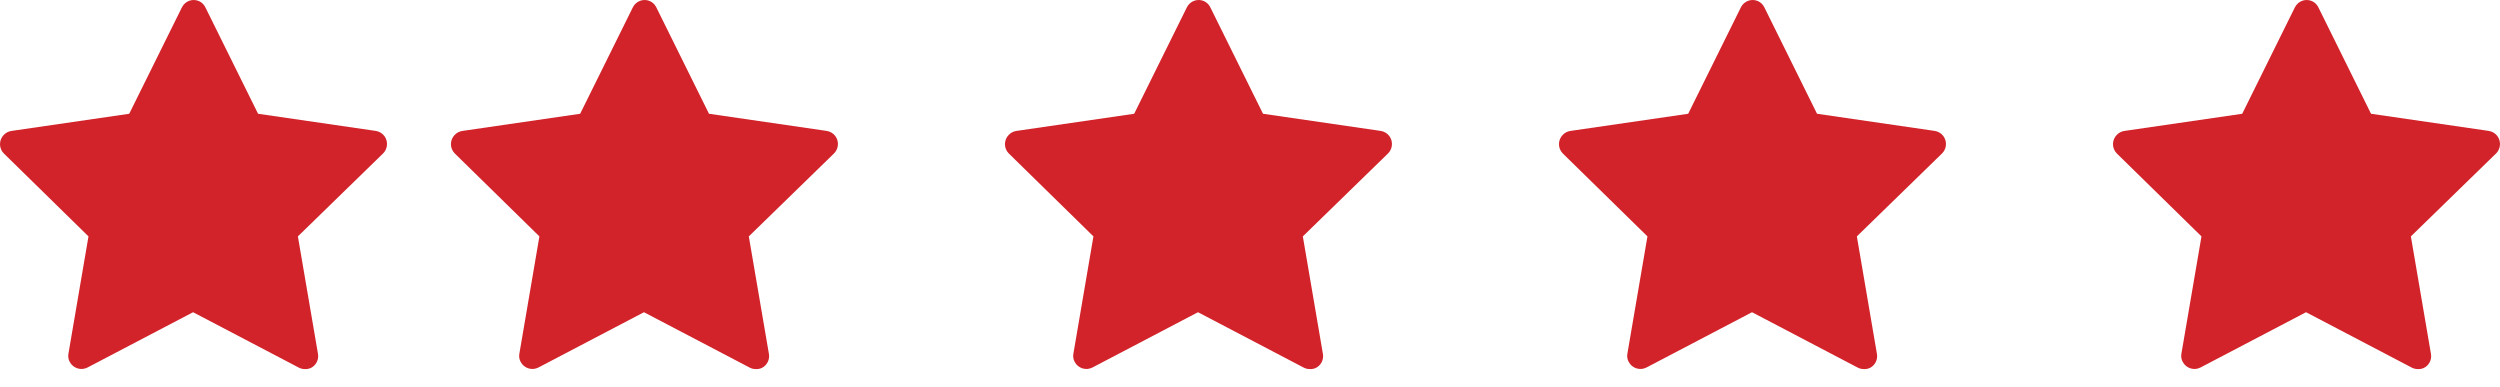
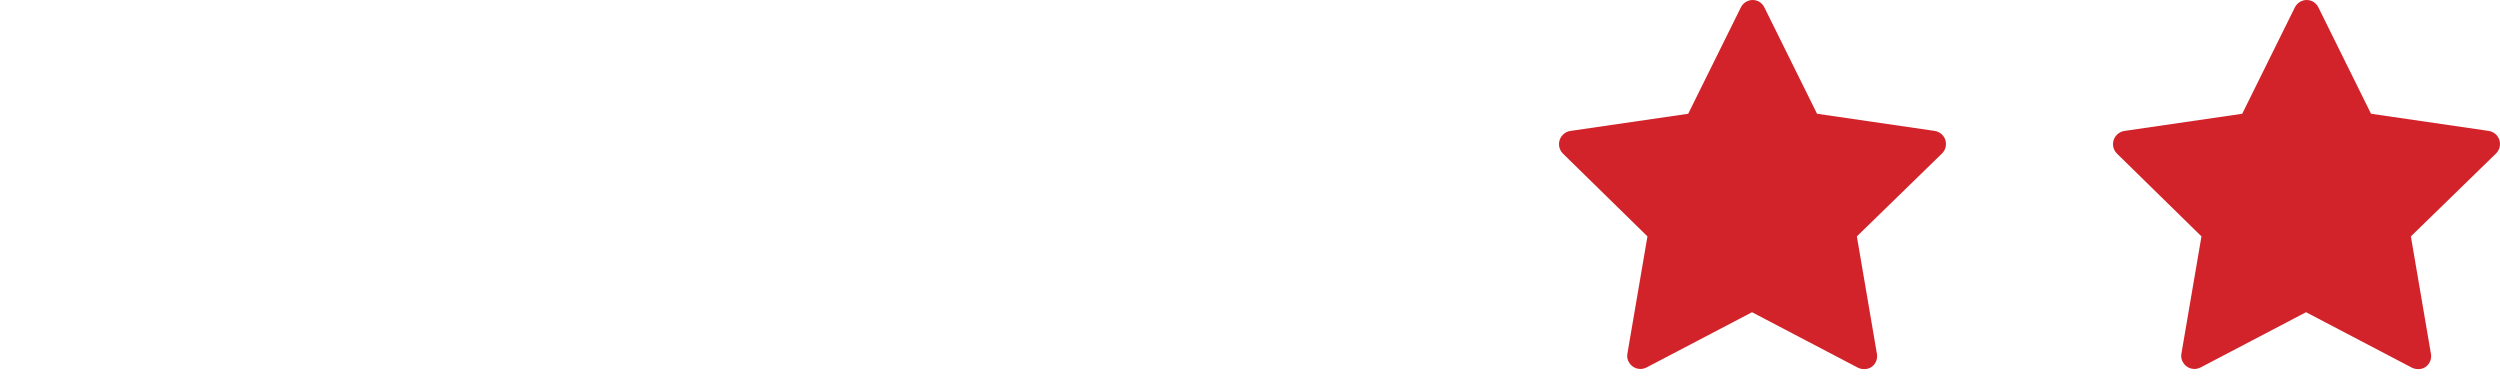
<svg xmlns="http://www.w3.org/2000/svg" width="97" height="15" viewBox="0 0 97 15" fill="none">
-   <path d="M11.824 14.319C11.74 14.32 11.657 14.299 11.584 14.258L7.491 12.114L3.398 14.258C3.277 14.321 3.137 14.333 3.008 14.293C2.878 14.253 2.77 14.163 2.707 14.043C2.652 13.945 2.634 13.83 2.656 13.72L3.433 9.172L0.149 5.954C0.053 5.858 0 5.728 0 5.593C0 5.458 0.053 5.328 0.149 5.232C0.229 5.149 0.336 5.094 0.451 5.079L5.014 4.414L7.061 0.28C7.12 0.163 7.223 0.073 7.346 0.029C7.47 -0.015 7.606 -0.009 7.726 0.045C7.83 0.094 7.915 0.177 7.966 0.28L10.013 4.414L14.577 5.079C14.711 5.098 14.832 5.17 14.914 5.278C14.995 5.386 15.03 5.523 15.011 5.657C14.996 5.77 14.944 5.874 14.863 5.954L11.558 9.172L12.336 13.72C12.354 13.816 12.346 13.915 12.31 14.005C12.275 14.096 12.215 14.174 12.136 14.232C12.046 14.298 11.935 14.329 11.824 14.319Z" fill="#D2232A" />
-   <path d="M29.32 14.319C29.236 14.32 29.153 14.299 29.079 14.258L24.986 12.114L20.893 14.258C20.773 14.321 20.633 14.333 20.504 14.293C20.374 14.253 20.266 14.163 20.203 14.043C20.148 13.945 20.13 13.83 20.152 13.72L20.929 9.172L17.645 5.954C17.549 5.858 17.496 5.728 17.496 5.593C17.496 5.458 17.549 5.328 17.645 5.232C17.725 5.149 17.831 5.094 17.947 5.079L22.51 4.414L24.557 0.28C24.616 0.163 24.718 0.073 24.842 0.029C24.966 -0.015 25.102 -0.009 25.222 0.045C25.326 0.094 25.411 0.177 25.462 0.28L27.509 4.414L32.072 5.079C32.207 5.098 32.328 5.17 32.41 5.278C32.491 5.386 32.526 5.523 32.507 5.657C32.492 5.77 32.44 5.874 32.359 5.954L29.054 9.172L29.832 13.72C29.85 13.816 29.842 13.915 29.806 14.005C29.771 14.096 29.71 14.174 29.632 14.232C29.542 14.298 29.431 14.329 29.32 14.319Z" fill="#D2232A" />
-   <path d="M50.816 14.319C50.732 14.32 50.649 14.299 50.575 14.258L46.482 12.114L42.389 14.258C42.269 14.321 42.129 14.333 41.999 14.293C41.87 14.253 41.762 14.163 41.699 14.043C41.644 13.945 41.626 13.83 41.648 13.72L42.425 9.172L39.141 5.954C39.045 5.858 38.992 5.728 38.992 5.593C38.992 5.458 39.045 5.328 39.141 5.232C39.221 5.149 39.327 5.094 39.442 5.079L44.006 4.414L46.053 0.28C46.112 0.163 46.214 0.073 46.338 0.029C46.462 -0.015 46.598 -0.009 46.718 0.045C46.822 0.094 46.907 0.177 46.958 0.28L49.005 4.414L53.568 5.079C53.703 5.098 53.824 5.17 53.906 5.278C53.987 5.386 54.022 5.523 54.003 5.657C53.988 5.77 53.936 5.874 53.855 5.954L50.55 9.172L51.327 13.72C51.346 13.816 51.337 13.915 51.302 14.005C51.267 14.096 51.206 14.174 51.128 14.232C51.038 14.298 50.927 14.329 50.816 14.319Z" fill="#D2232A" />
  <path d="M72.312 14.319C72.228 14.32 72.145 14.299 72.071 14.258L67.978 12.114L63.885 14.258C63.765 14.321 63.625 14.333 63.495 14.293C63.366 14.253 63.258 14.163 63.195 14.043C63.14 13.945 63.121 13.83 63.143 13.72L63.921 9.172L60.636 5.954C60.541 5.858 60.488 5.728 60.488 5.593C60.488 5.458 60.541 5.328 60.636 5.232C60.717 5.149 60.823 5.094 60.938 5.079L65.502 4.414L67.549 0.28C67.608 0.163 67.71 0.073 67.834 0.029C67.958 -0.015 68.094 -0.009 68.214 0.045C68.318 0.094 68.403 0.177 68.454 0.28L70.501 4.414L75.064 5.079C75.199 5.098 75.32 5.17 75.401 5.278C75.483 5.386 75.518 5.523 75.499 5.657C75.484 5.77 75.432 5.874 75.351 5.954L72.046 9.172L72.823 13.72C72.842 13.816 72.833 13.915 72.798 14.005C72.763 14.096 72.702 14.174 72.624 14.232C72.534 14.298 72.423 14.329 72.312 14.319Z" fill="#D2232A" />
  <path d="M93.808 14.319C93.724 14.32 93.641 14.299 93.567 14.258L89.474 12.114L85.381 14.258C85.261 14.321 85.121 14.333 84.991 14.293C84.862 14.253 84.754 14.163 84.691 14.043C84.635 13.945 84.617 13.83 84.639 13.72L85.417 9.172L82.132 5.954C82.037 5.858 81.984 5.728 81.984 5.593C81.984 5.458 82.037 5.328 82.132 5.232C82.213 5.149 82.319 5.094 82.434 5.079L86.998 4.414L89.044 0.28C89.104 0.163 89.206 0.073 89.33 0.029C89.454 -0.015 89.59 -0.009 89.71 0.045C89.814 0.094 89.899 0.177 89.95 0.28L91.996 4.414L96.56 5.079C96.695 5.098 96.816 5.17 96.897 5.278C96.979 5.386 97.014 5.523 96.995 5.657C96.98 5.77 96.928 5.874 96.847 5.954L93.542 9.172L94.319 13.72C94.338 13.816 94.329 13.915 94.294 14.005C94.259 14.096 94.198 14.174 94.12 14.232C94.03 14.298 93.919 14.329 93.808 14.319Z" fill="#D2232A" />
</svg>